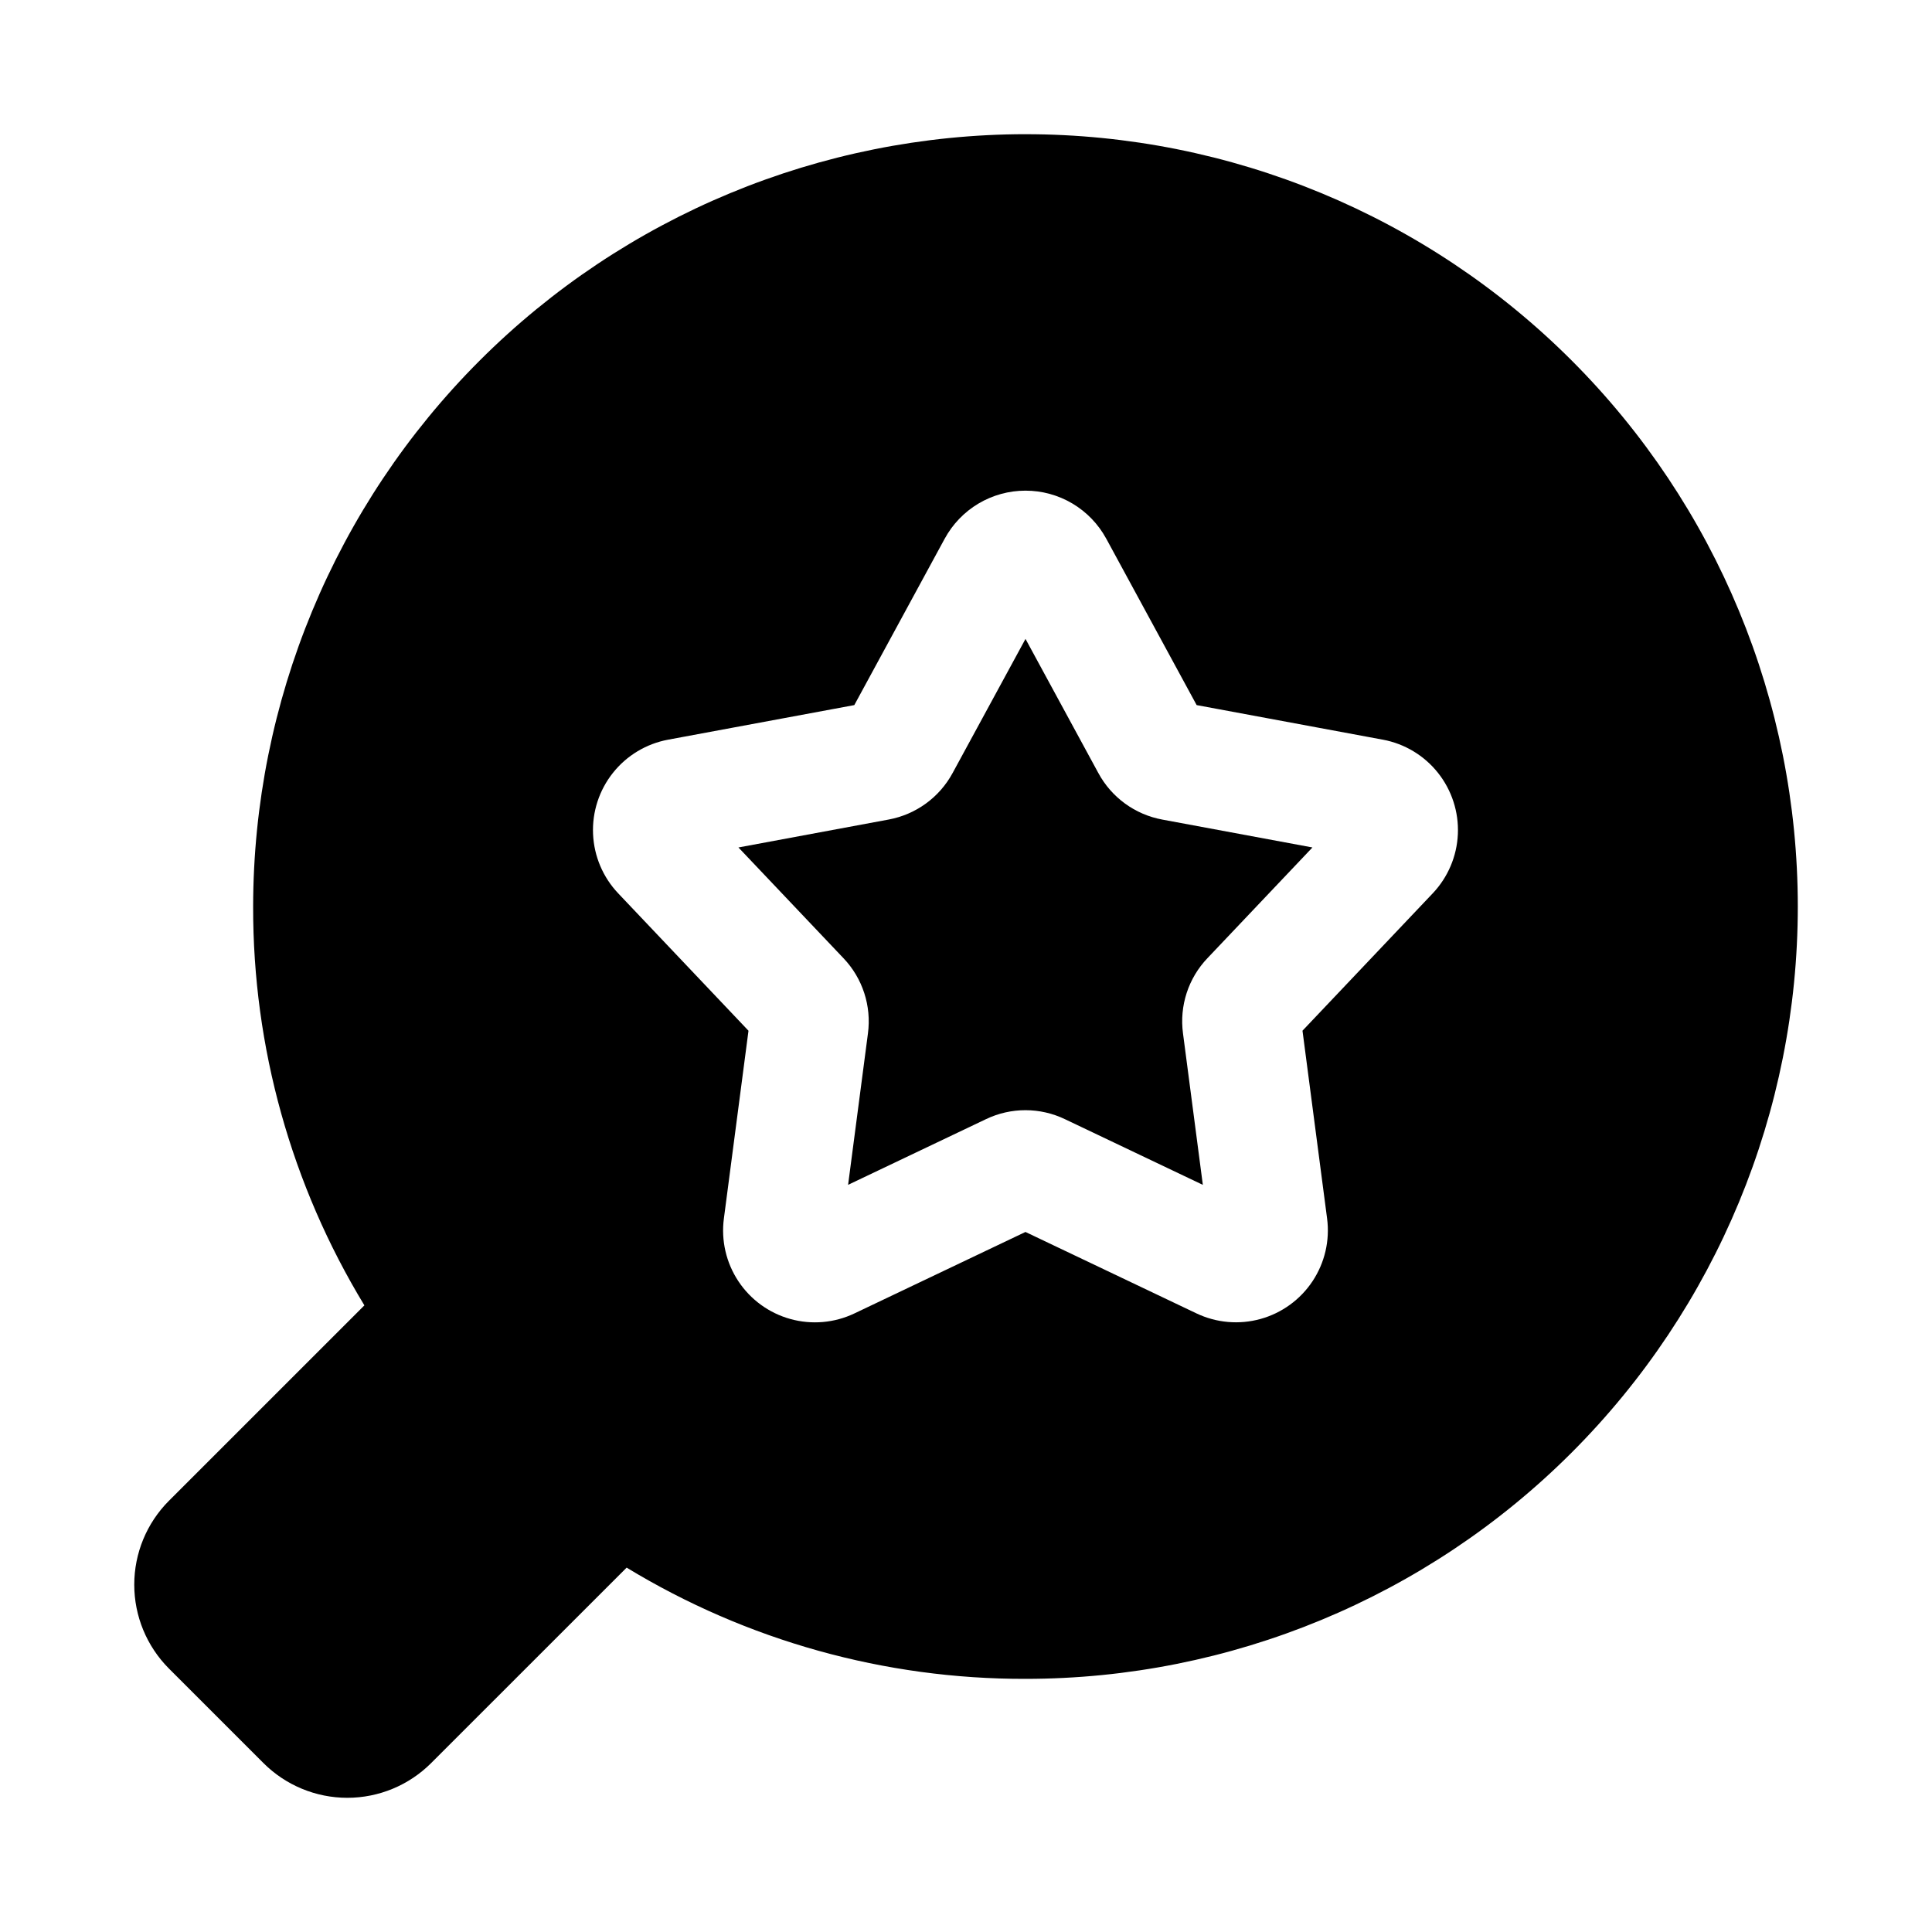
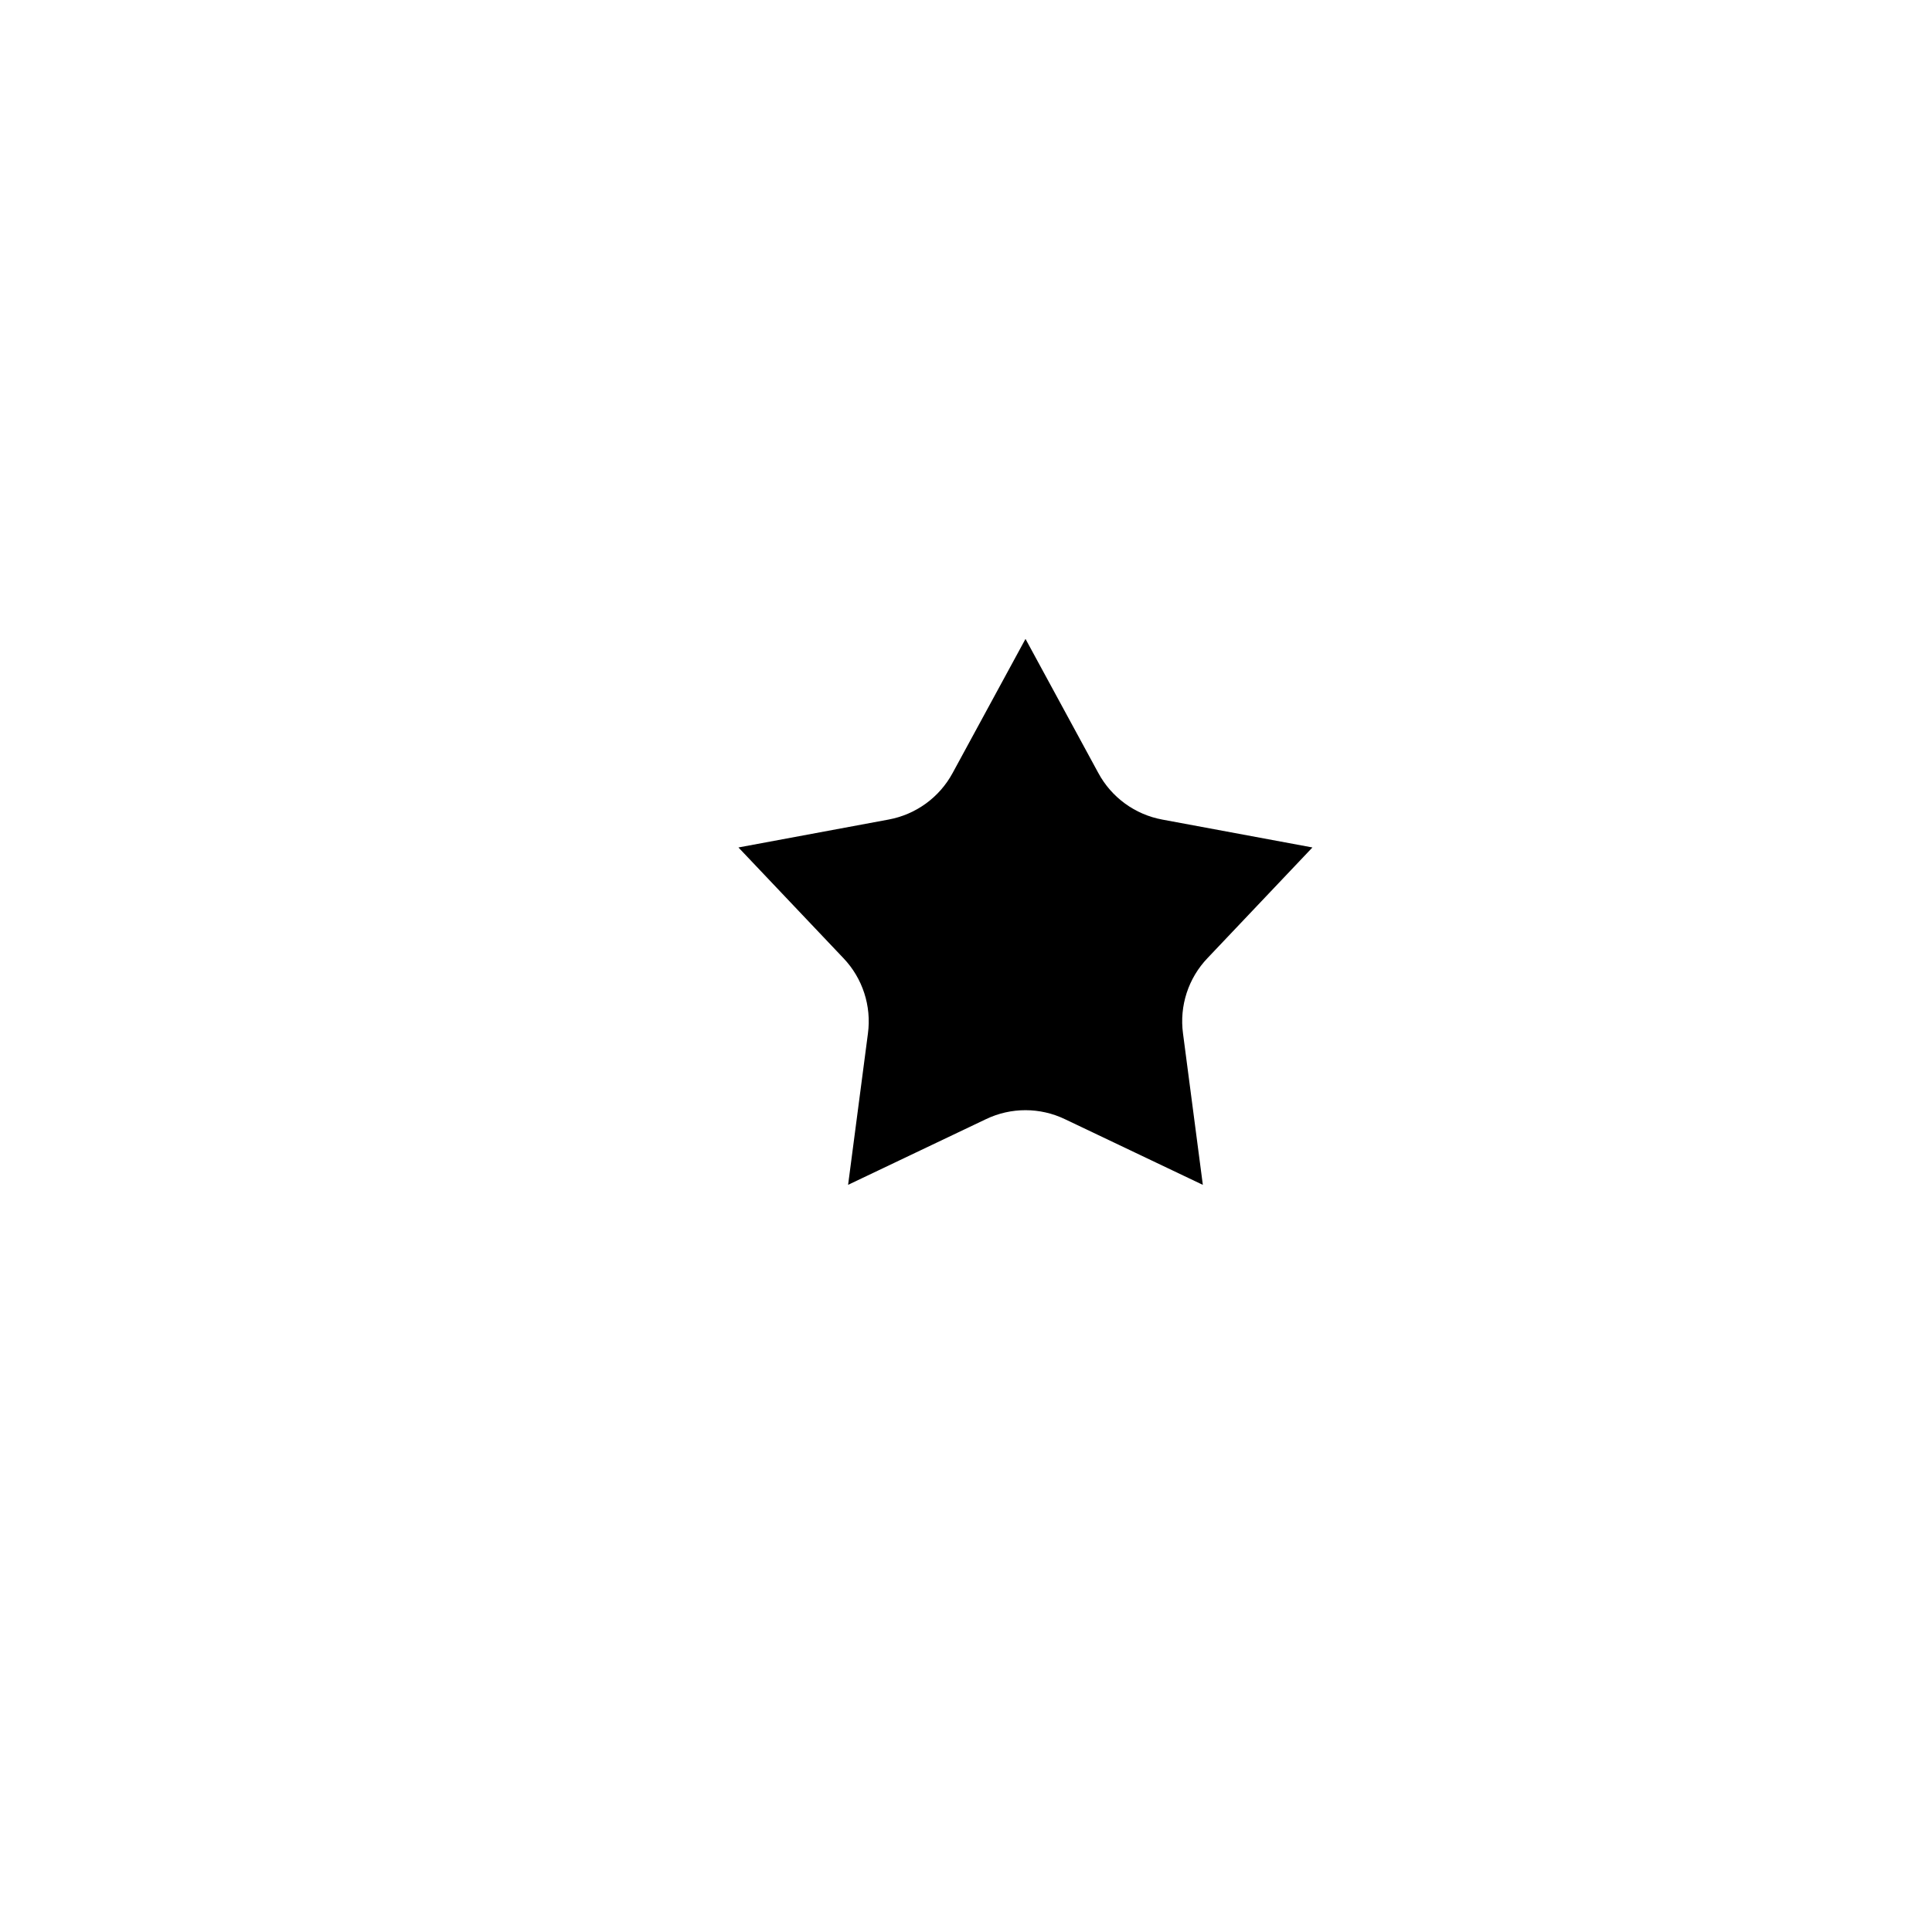
<svg xmlns="http://www.w3.org/2000/svg" fill="#000000" width="800px" height="800px" version="1.1" viewBox="144 144 512 512">
  <g>
    <path d="m435.05 348.82-19.281-35.504-19.324 35.555c-3.496 6.457-9.727 10.98-16.945 12.316l-39.805 7.398 27.844 29.359c5.066 5.32 7.445 12.652 6.473 19.934l-5.258 40.113 36.527-17.398c6.633-3.184 14.359-3.176 20.984 0.023l36.5 17.383-5.258-40.129c-0.984-7.301 1.41-14.652 6.504-19.973l27.797-29.312-39.777-7.387h0.004c-7.25-1.332-13.5-5.887-16.984-12.379z" />
-     <path d="m415.76 179.56c-54.262 0.062-106.29 21.645-144.66 60.016-38.371 38.371-59.953 90.395-60.016 144.66-0.082 37.273 10.121 73.848 29.484 105.7l-51.809 51.797c-5.883 5.902-9.184 13.898-9.18 22.23 0.004 8.332 3.309 16.324 9.195 22.227l25.031 25.031c5.894 5.898 13.895 9.215 22.234 9.215 8.34 0 16.336-3.316 22.23-9.215l51.797-51.785c31.852 19.359 68.422 29.559 105.7 29.477 54.281 0 106.34-21.562 144.72-59.945 38.387-38.387 59.949-90.445 59.949-144.73s-21.562-106.34-59.949-144.73c-38.383-38.383-90.441-59.945-144.72-59.945zm107.93 201.18-34.516 36.406 6.519 49.762c0.762 5.82-0.605 11.719-3.848 16.613-3.242 4.894-8.145 8.449-13.801 10.02-5.656 1.566-11.691 1.039-16.988-1.488l-45.297-21.57-45.316 21.582c-5.297 2.527-11.328 3.055-16.984 1.484-5.66-1.57-10.559-5.133-13.793-10.027-3.238-4.898-4.598-10.801-3.828-16.617l6.519-49.75-34.531-36.414-0.004-0.004c-4.039-4.262-6.402-9.84-6.656-15.707-0.254-5.863 1.617-11.625 5.273-16.219 3.656-4.598 8.848-7.715 14.621-8.789l49.34-9.164 23.953-44.098v0.004c2.09-3.852 5.18-7.066 8.941-9.309 3.766-2.238 8.066-3.426 12.445-3.426h0.016c4.383-0.004 8.68 1.176 12.449 3.41 3.766 2.238 6.859 5.449 8.953 9.297l0.016 0.023 23.953 44.098 49.34 9.164v-0.004c5.773 1.074 10.965 4.199 14.617 8.793 3.652 4.598 5.523 10.359 5.269 16.223-0.258 5.867-2.621 11.445-6.66 15.707z" />
  </g>
</svg>